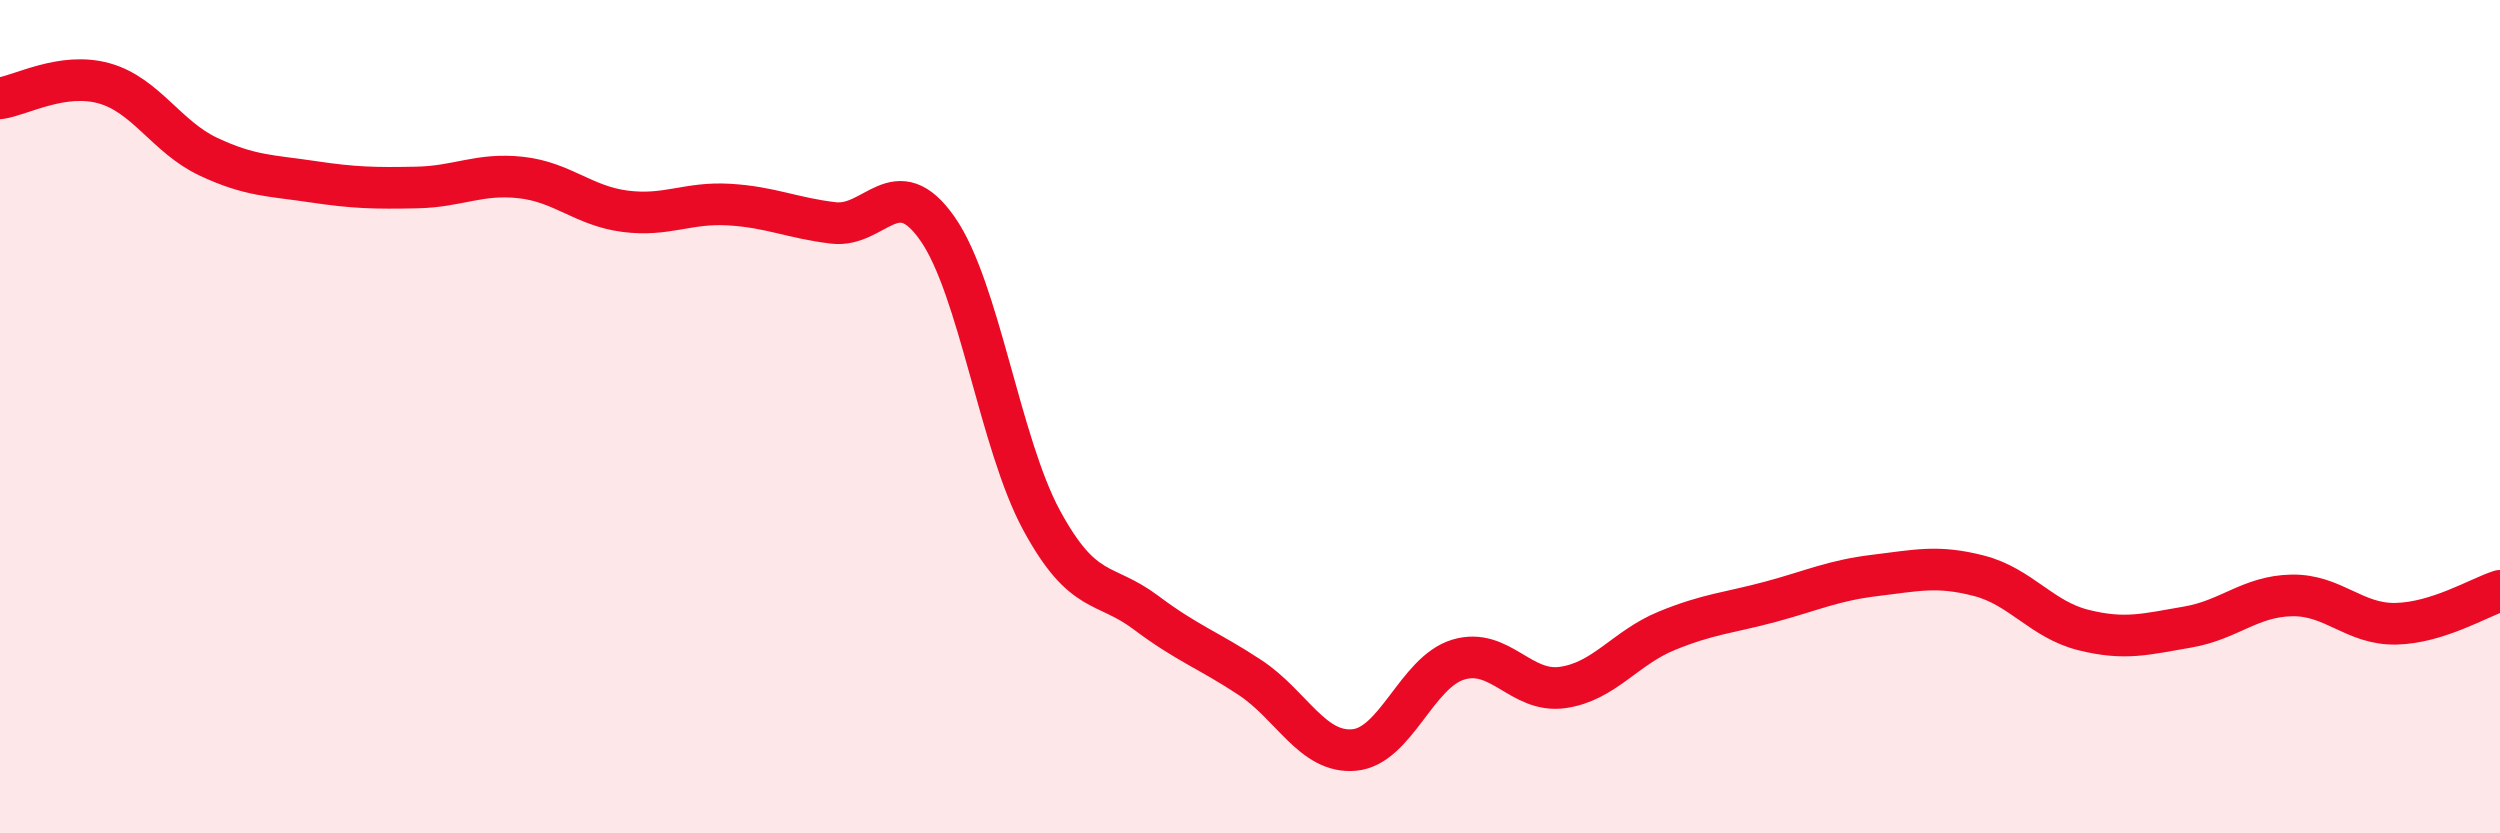
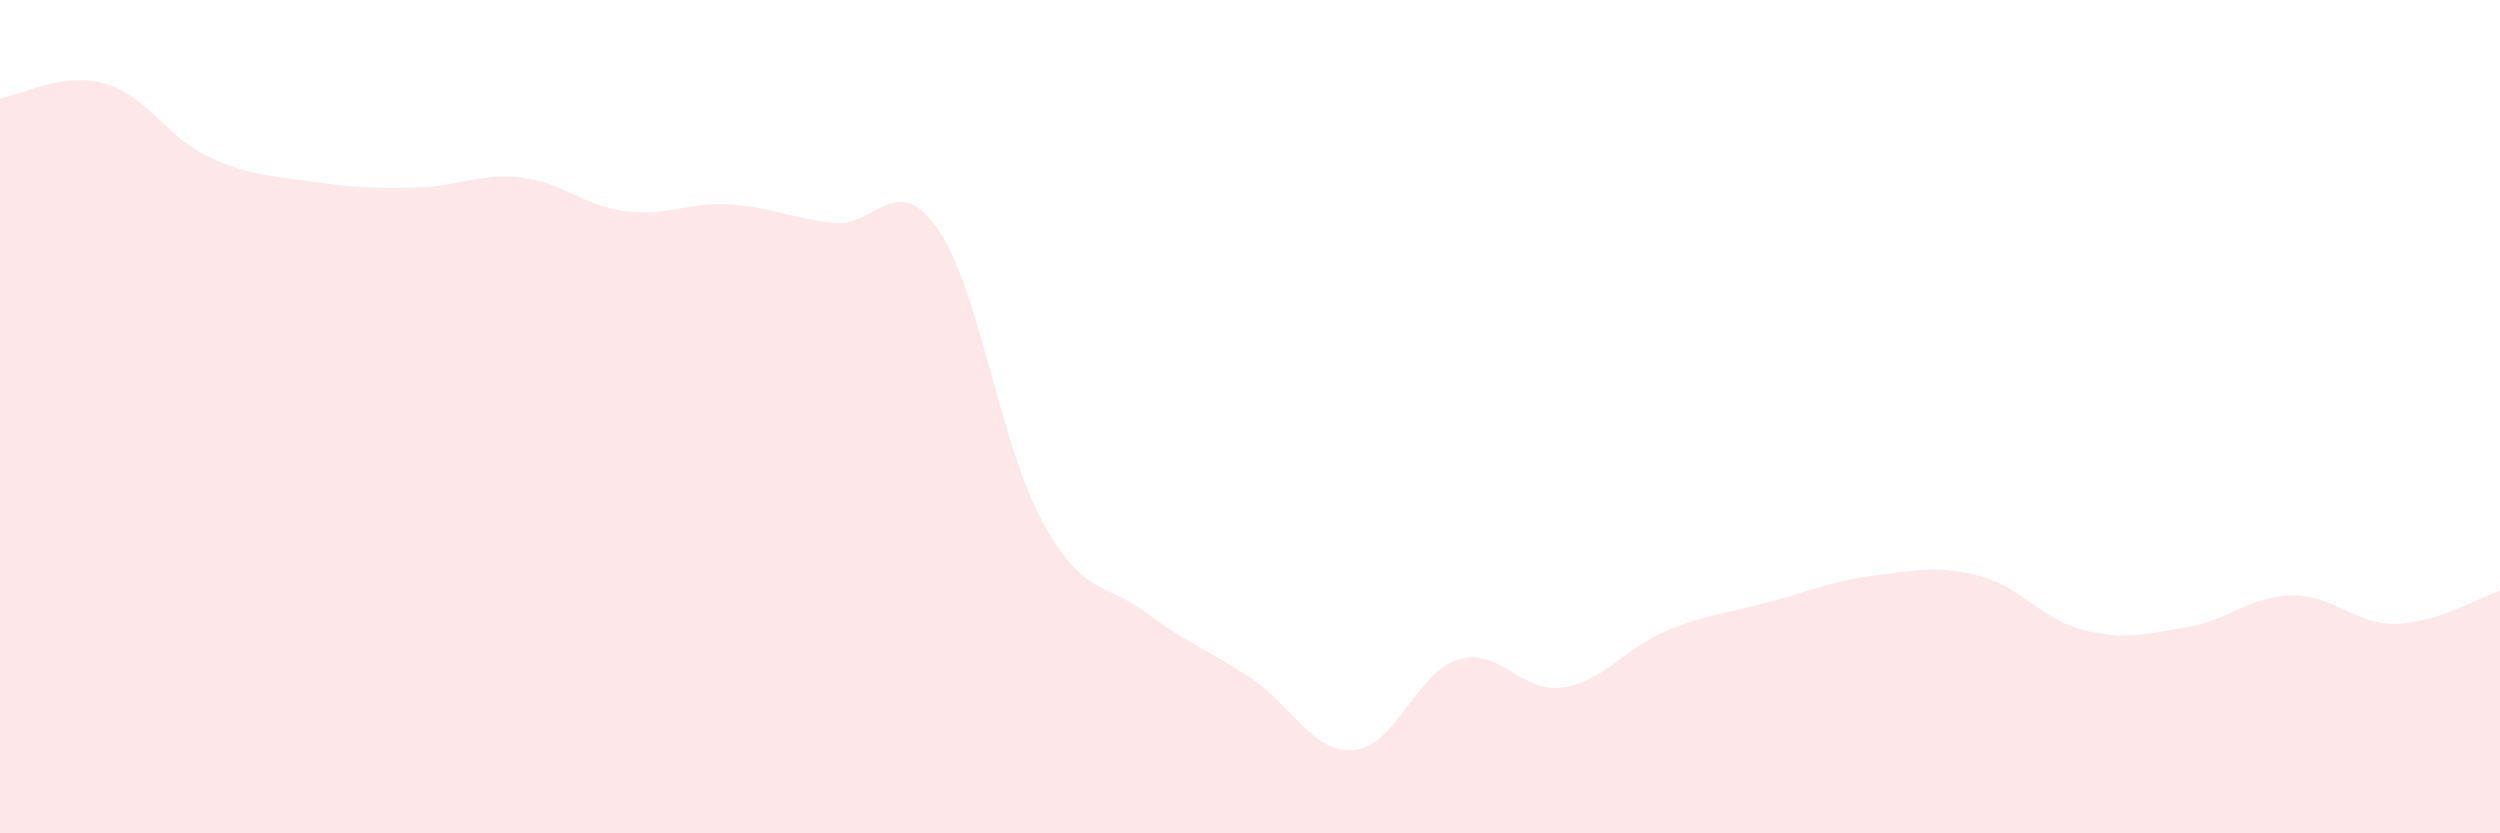
<svg xmlns="http://www.w3.org/2000/svg" width="60" height="20" viewBox="0 0 60 20">
  <path d="M 0,2.36 C 0.5,2.29 1.5,1.72 2.5,2 C 3.5,2.28 4,3.29 5,3.76 C 6,4.23 6.5,4.21 7.5,4.36 C 8.5,4.51 9,4.52 10,4.5 C 11,4.48 11.5,4.15 12.5,4.26 C 13.5,4.37 14,4.94 15,5.07 C 16,5.2 16.5,4.85 17.5,4.91 C 18.5,4.97 19,5.23 20,5.35 C 21,5.47 21.5,4.06 22.5,5.49 C 23.5,6.92 24,10.65 25,12.49 C 26,14.33 26.5,13.95 27.5,14.7 C 28.5,15.45 29,15.6 30,16.26 C 31,16.92 31.5,18.09 32.5,18 C 33.5,17.91 34,16.13 35,15.83 C 36,15.53 36.5,16.64 37.5,16.5 C 38.5,16.36 39,15.55 40,15.14 C 41,14.73 41.5,14.71 42.5,14.44 C 43.5,14.17 44,13.93 45,13.81 C 46,13.69 46.5,13.56 47.5,13.82 C 48.5,14.08 49,14.87 50,15.12 C 51,15.37 51.5,15.22 52.5,15.05 C 53.5,14.88 54,14.31 55,14.29 C 56,14.27 56.5,14.99 57.5,14.97 C 58.5,14.95 59.5,14.34 60,14.18L60 20L0 20Z" fill="#EB0A25" opacity="0.1" stroke-linecap="round" stroke-linejoin="round" />
-   <path d="M 0,2.36 C 0.5,2.29 1.5,1.72 2.5,2 C 3.5,2.28 4,3.29 5,3.76 C 6,4.23 6.5,4.21 7.5,4.36 C 8.5,4.51 9,4.52 10,4.5 C 11,4.48 11.5,4.15 12.5,4.26 C 13.5,4.37 14,4.94 15,5.07 C 16,5.2 16.5,4.85 17.5,4.91 C 18.5,4.97 19,5.23 20,5.35 C 21,5.47 21.5,4.06 22.5,5.49 C 23.5,6.92 24,10.65 25,12.49 C 26,14.33 26.5,13.95 27.5,14.7 C 28.5,15.45 29,15.6 30,16.26 C 31,16.92 31.5,18.09 32.5,18 C 33.5,17.91 34,16.13 35,15.83 C 36,15.53 36.5,16.64 37.5,16.5 C 38.5,16.36 39,15.55 40,15.14 C 41,14.73 41.5,14.71 42.5,14.44 C 43.5,14.17 44,13.93 45,13.81 C 46,13.69 46.5,13.56 47.5,13.82 C 48.5,14.08 49,14.87 50,15.12 C 51,15.37 51.5,15.22 52.5,15.05 C 53.5,14.88 54,14.31 55,14.29 C 56,14.27 56.5,14.99 57.5,14.97 C 58.5,14.95 59.5,14.34 60,14.18" stroke="#EB0A25" stroke-width="1" fill="none" stroke-linecap="round" stroke-linejoin="round" />
</svg>